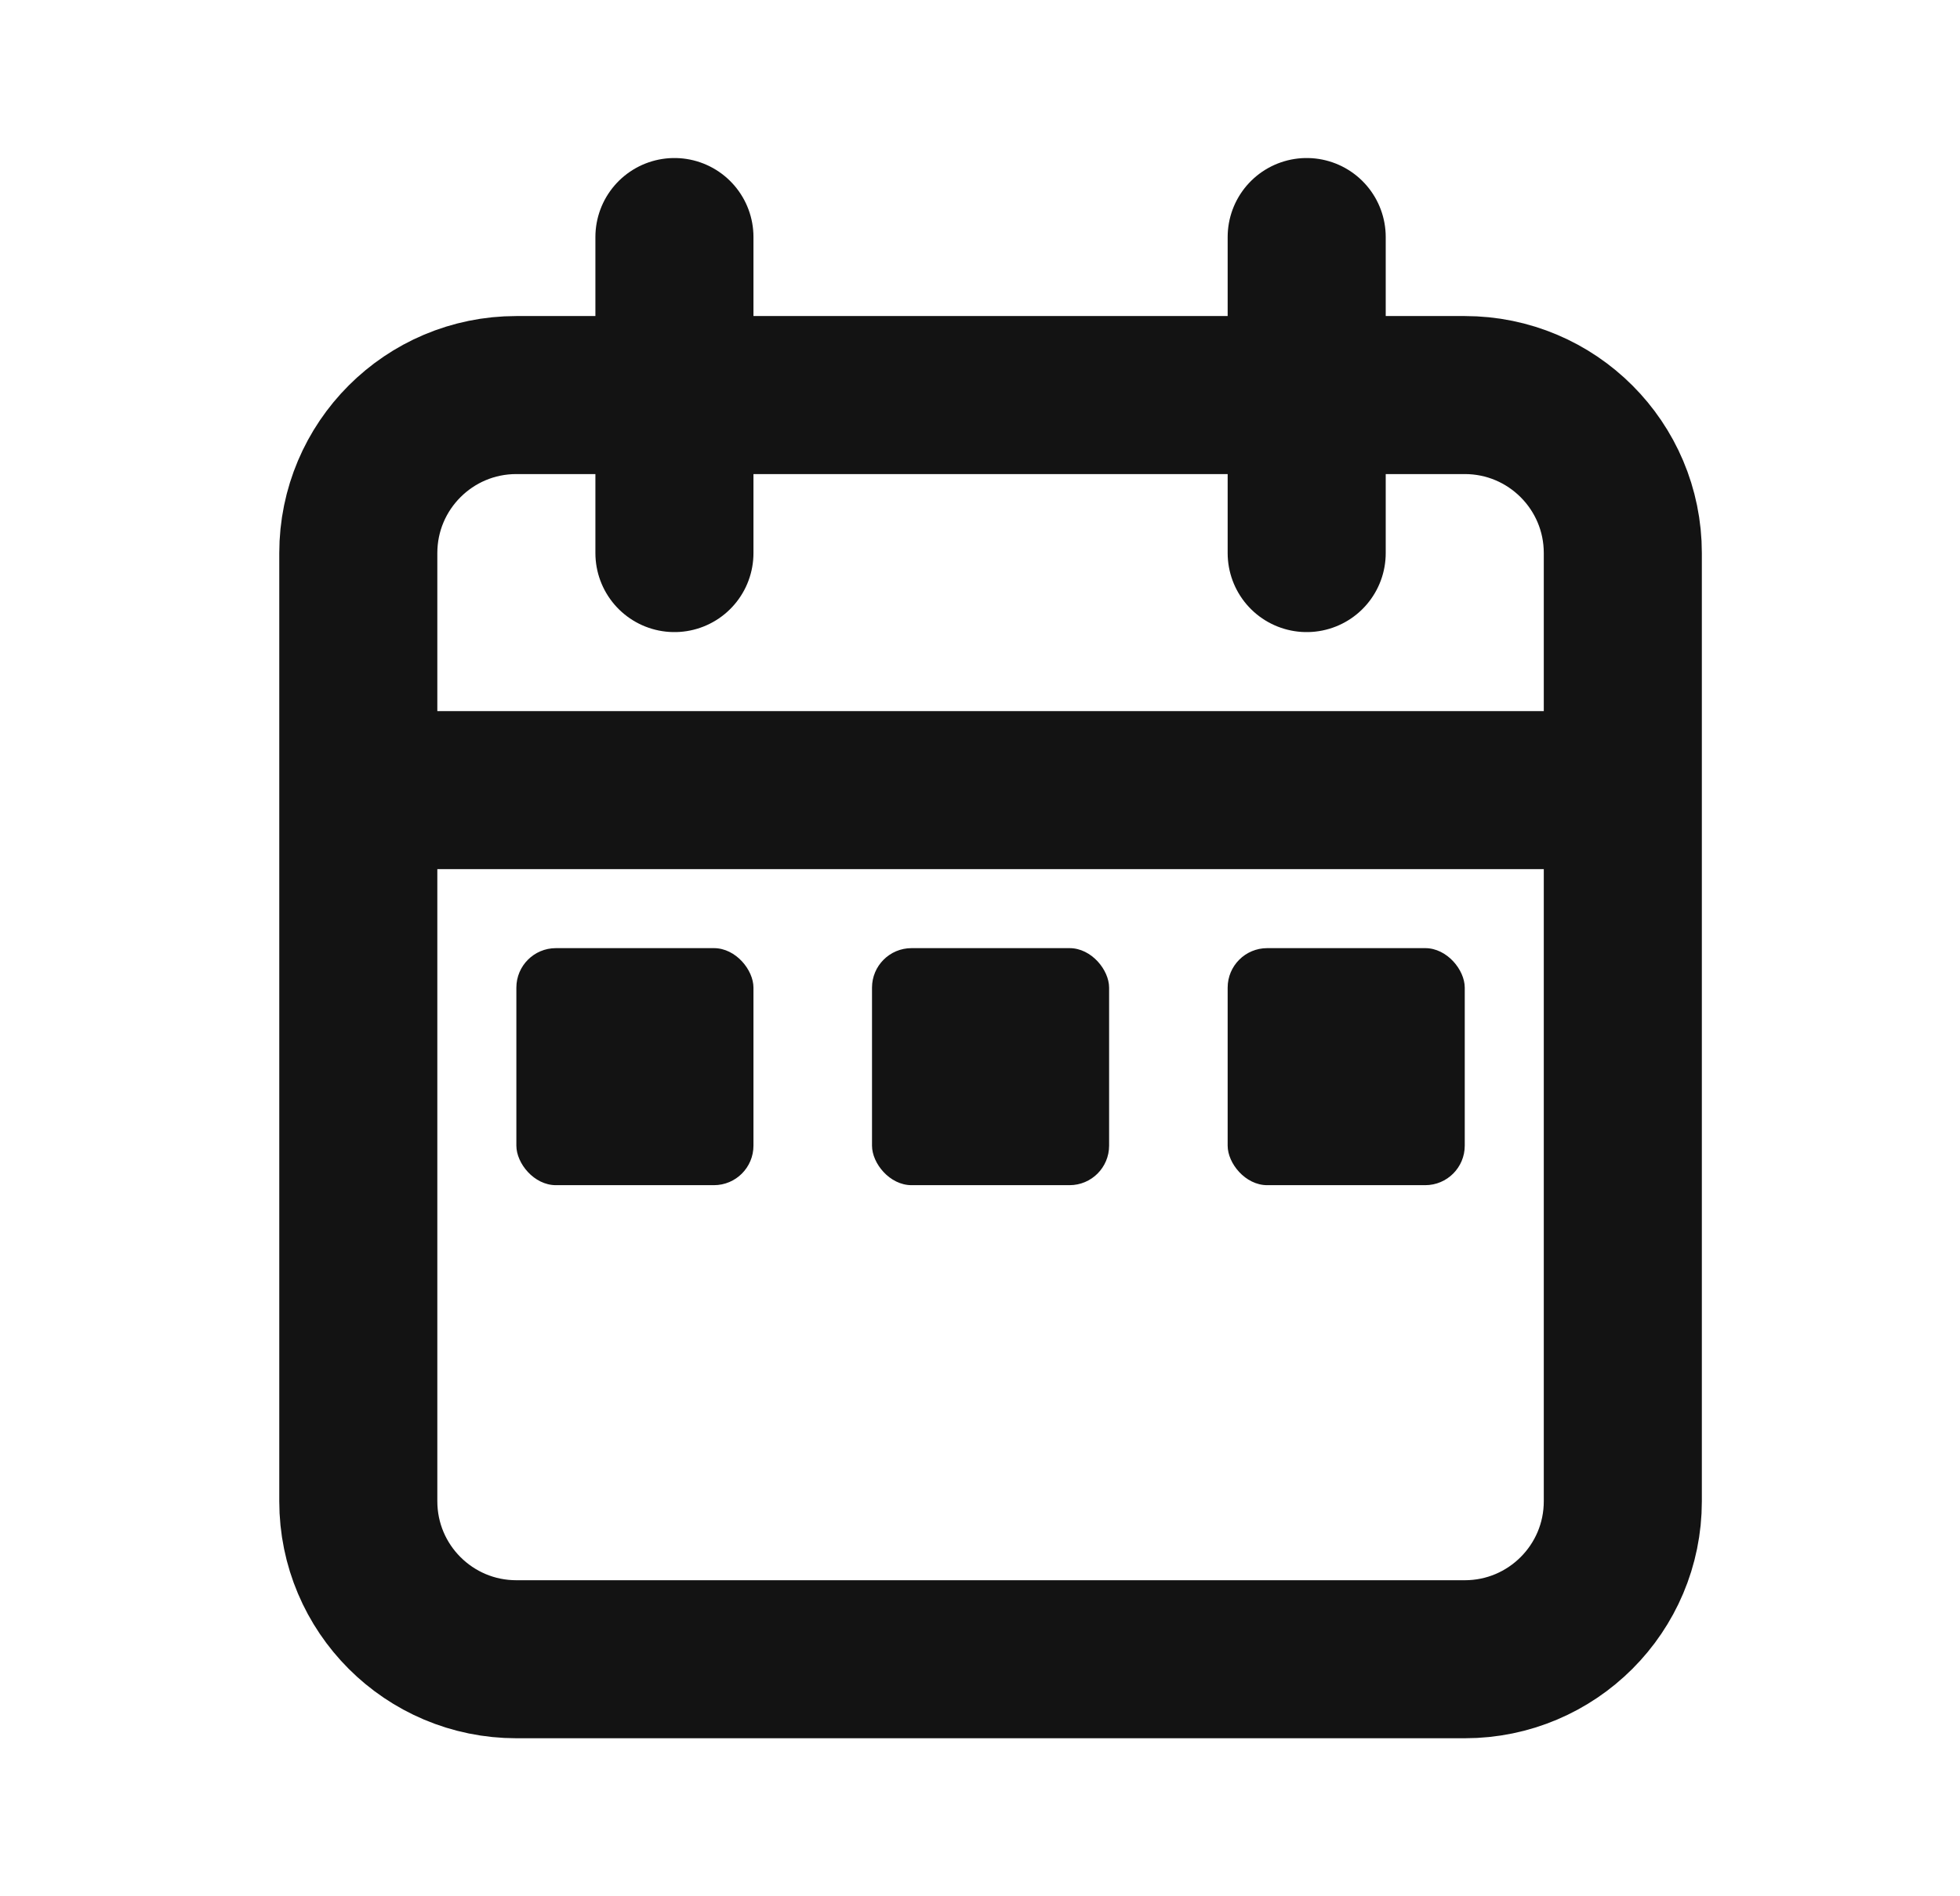
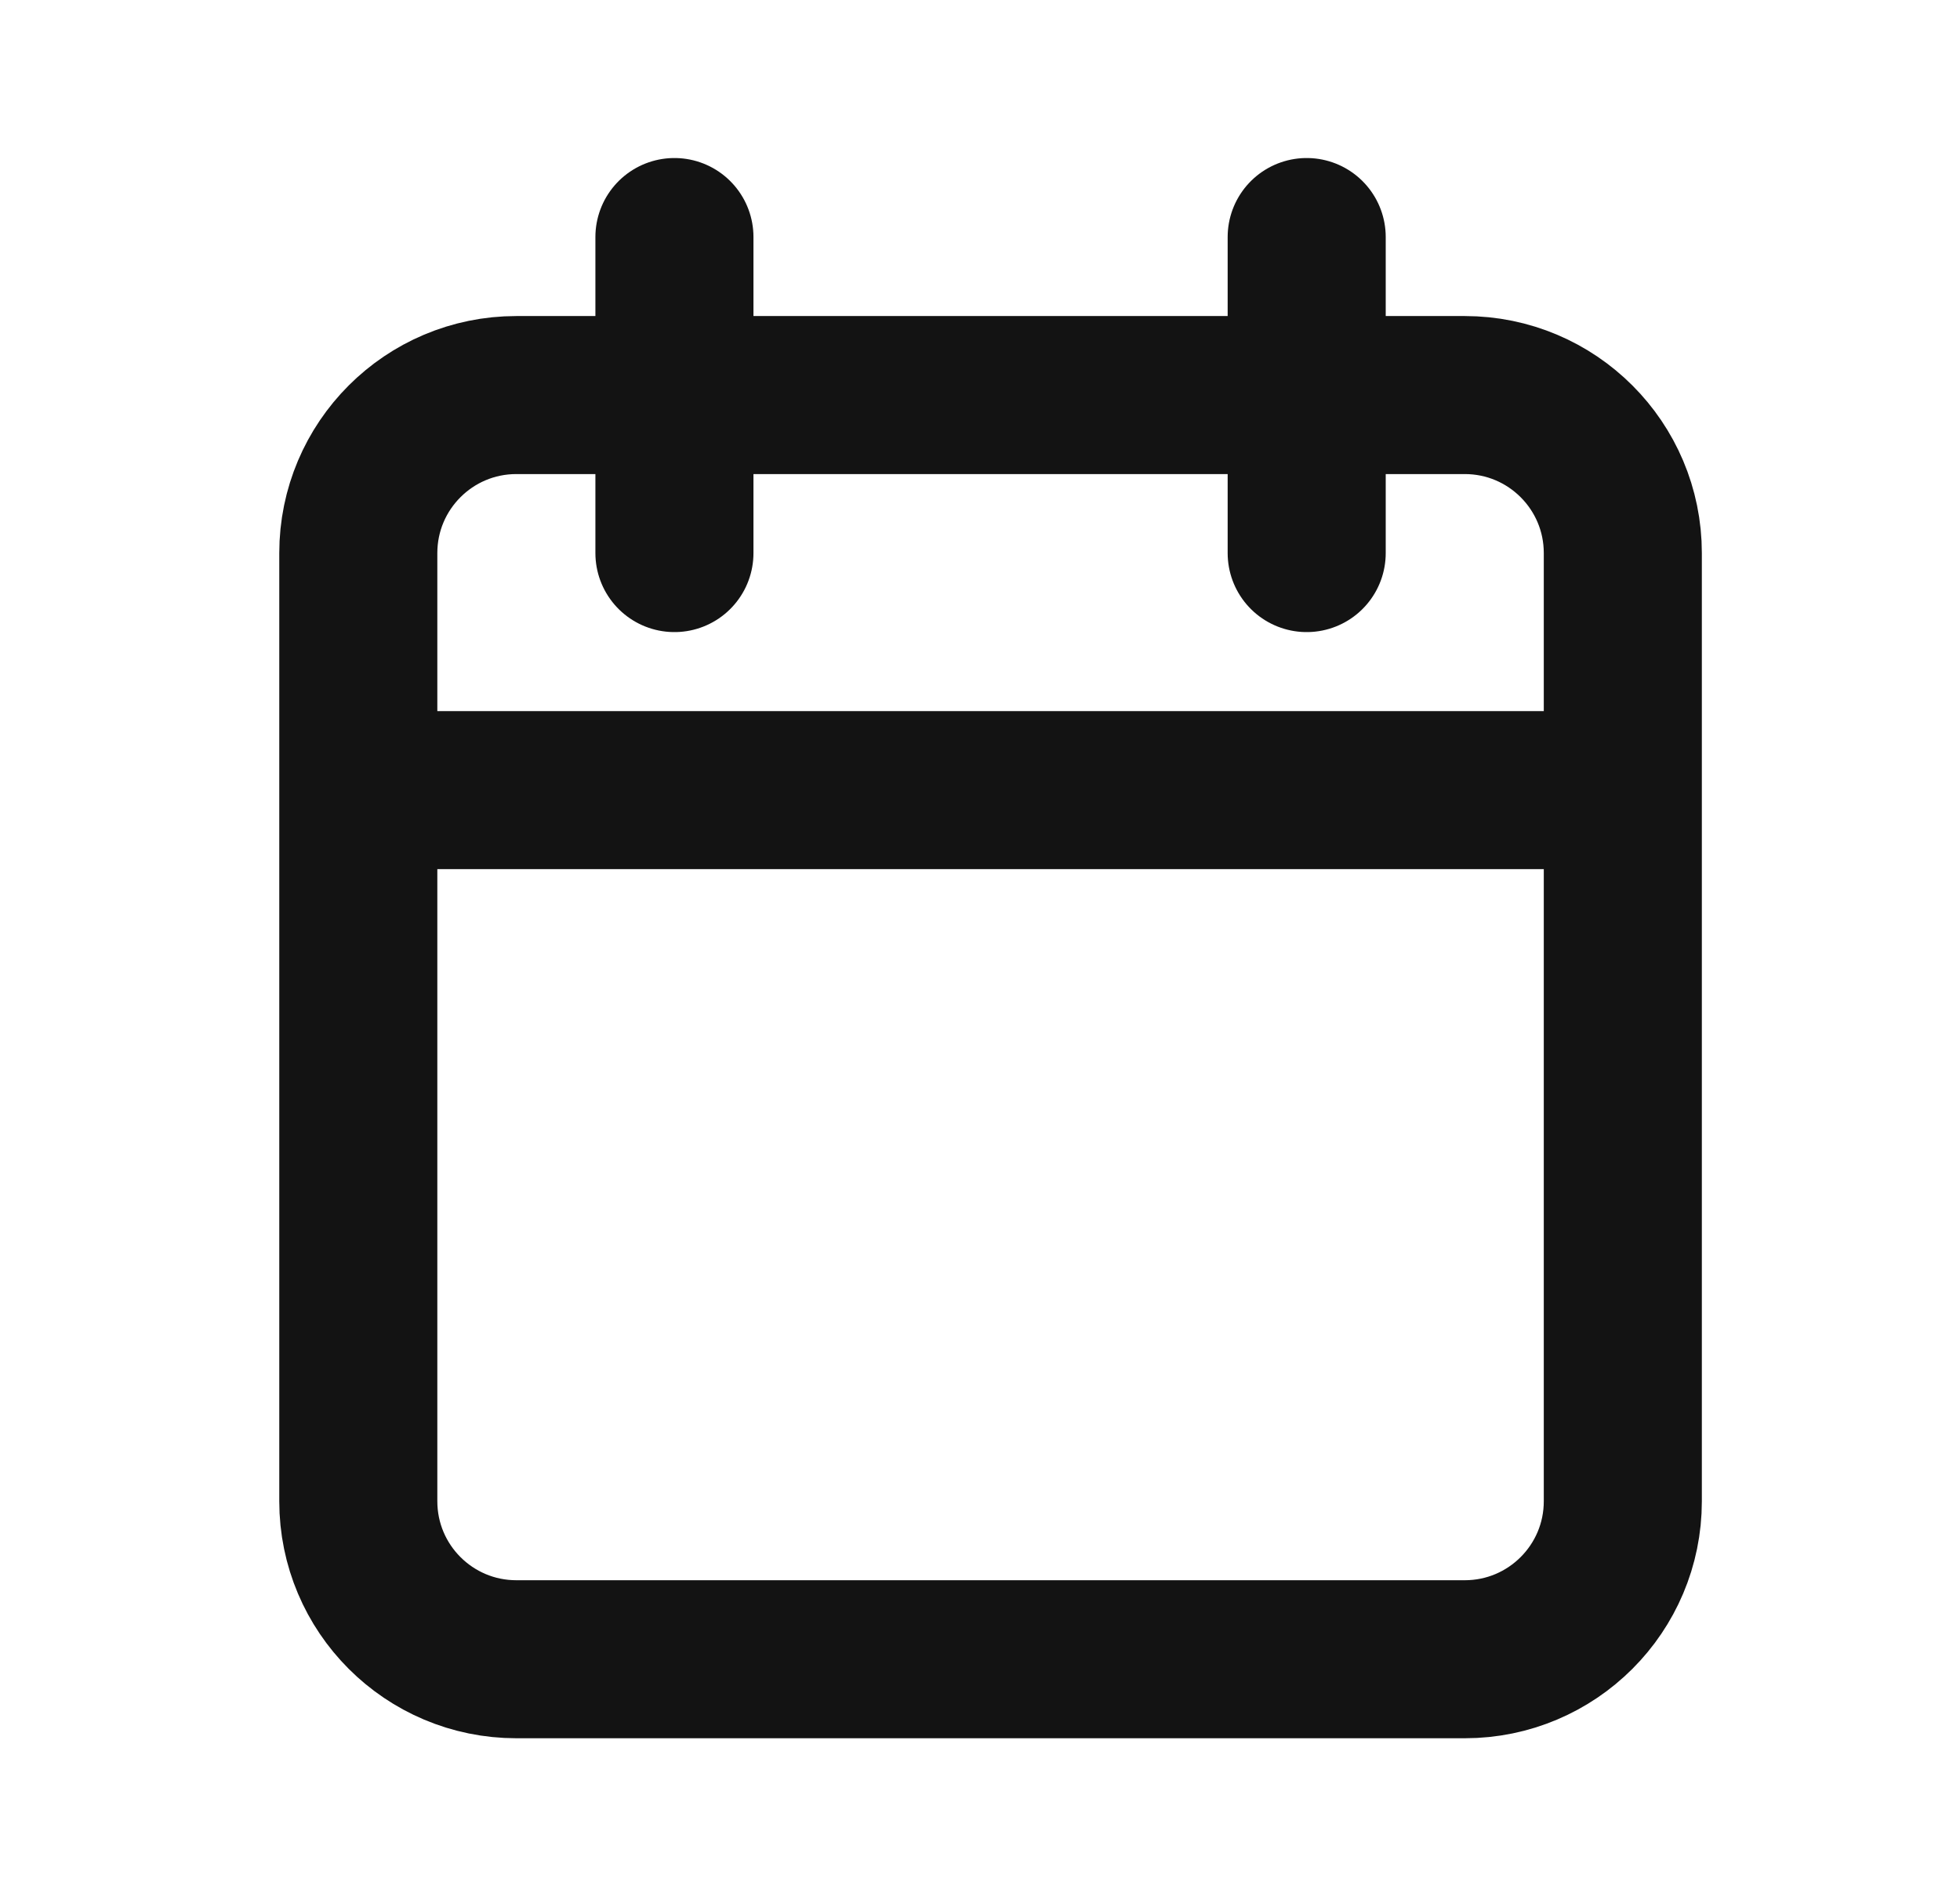
<svg xmlns="http://www.w3.org/2000/svg" width="31" height="30" viewBox="0 0 31 30" fill="none">
  <path d="M25.667 12.5V8.75C25.667 7.369 24.548 6.25 23.167 6.25H8.167C6.786 6.25 5.667 7.369 5.667 8.75V12.5M25.667 12.5V23.75C25.667 25.131 24.548 26.25 23.167 26.25H8.167C6.786 26.25 5.667 25.131 5.667 23.75V12.5M25.667 12.5H5.667M10.667 3.75V8.75M20.667 3.75V8.75" stroke="#131313" stroke-width="2.5" stroke-linecap="round" />
-   <rect x="8.167" y="15" width="3.75" height="3.75" rx="0.625" fill="#131313" />
-   <rect x="13.792" y="15" width="3.75" height="3.75" rx="0.625" fill="#131313" />
-   <rect x="19.417" y="15" width="3.75" height="3.75" rx="0.625" fill="#131313" />
</svg>